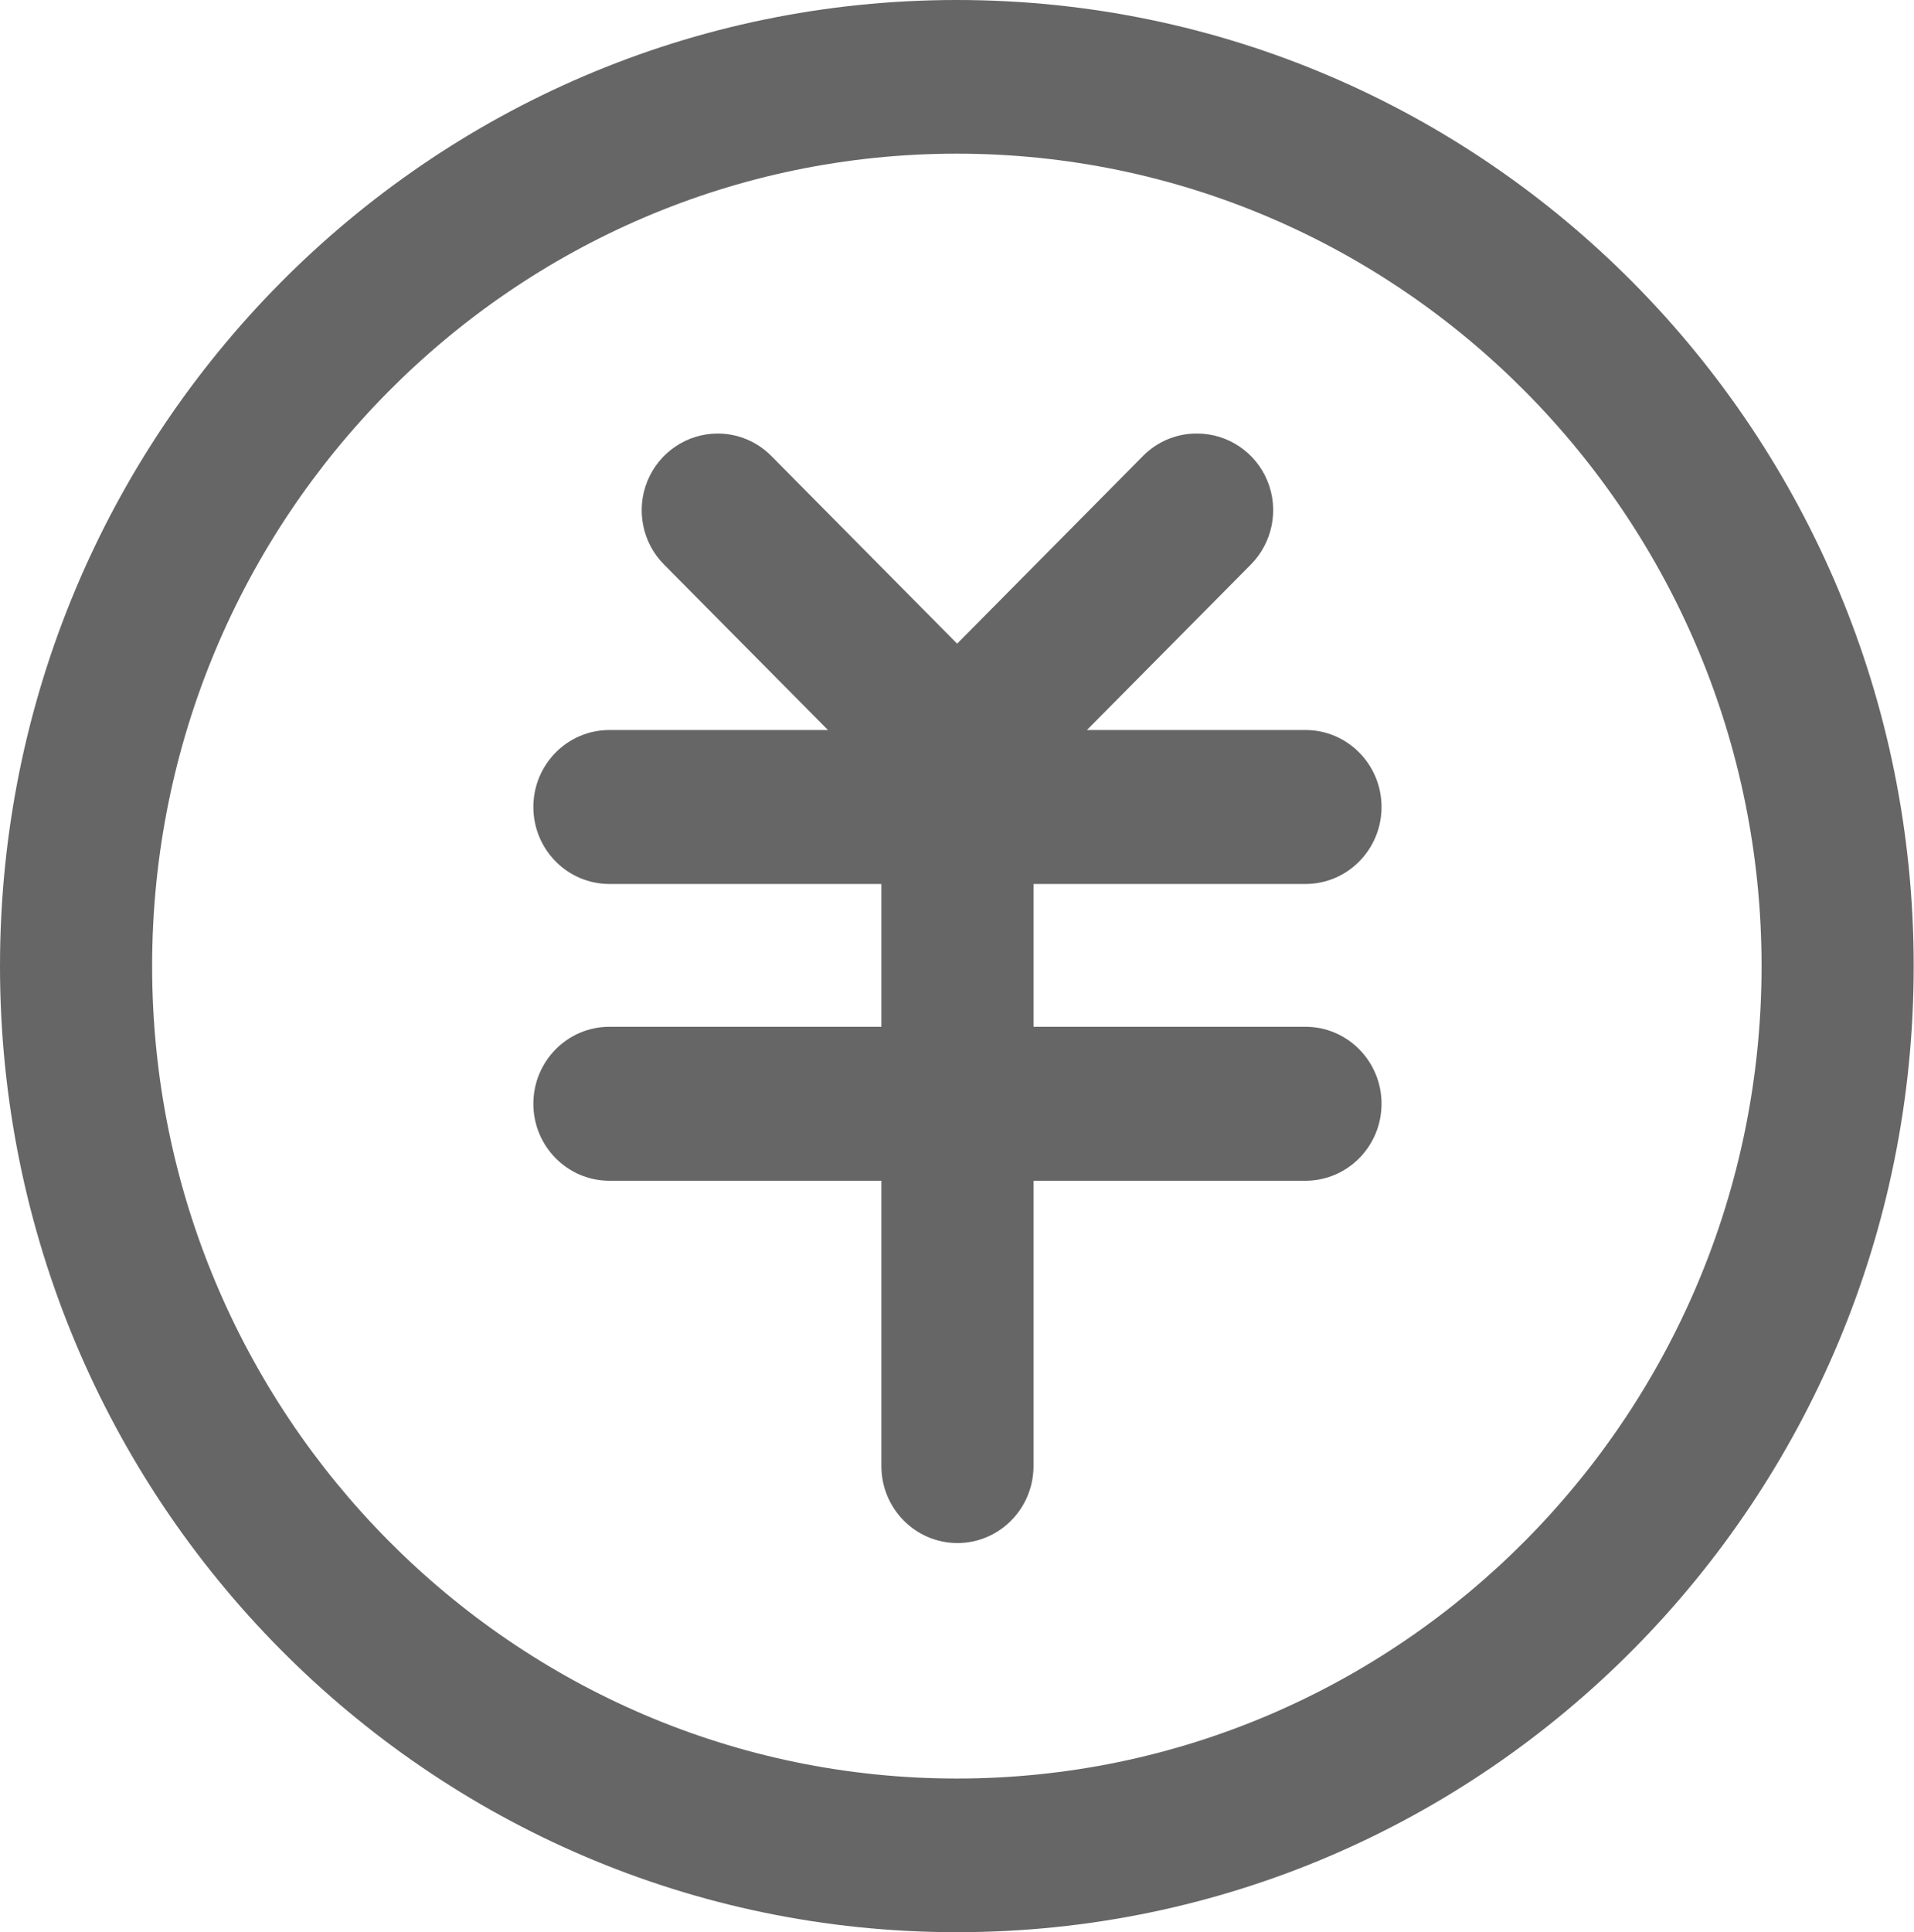
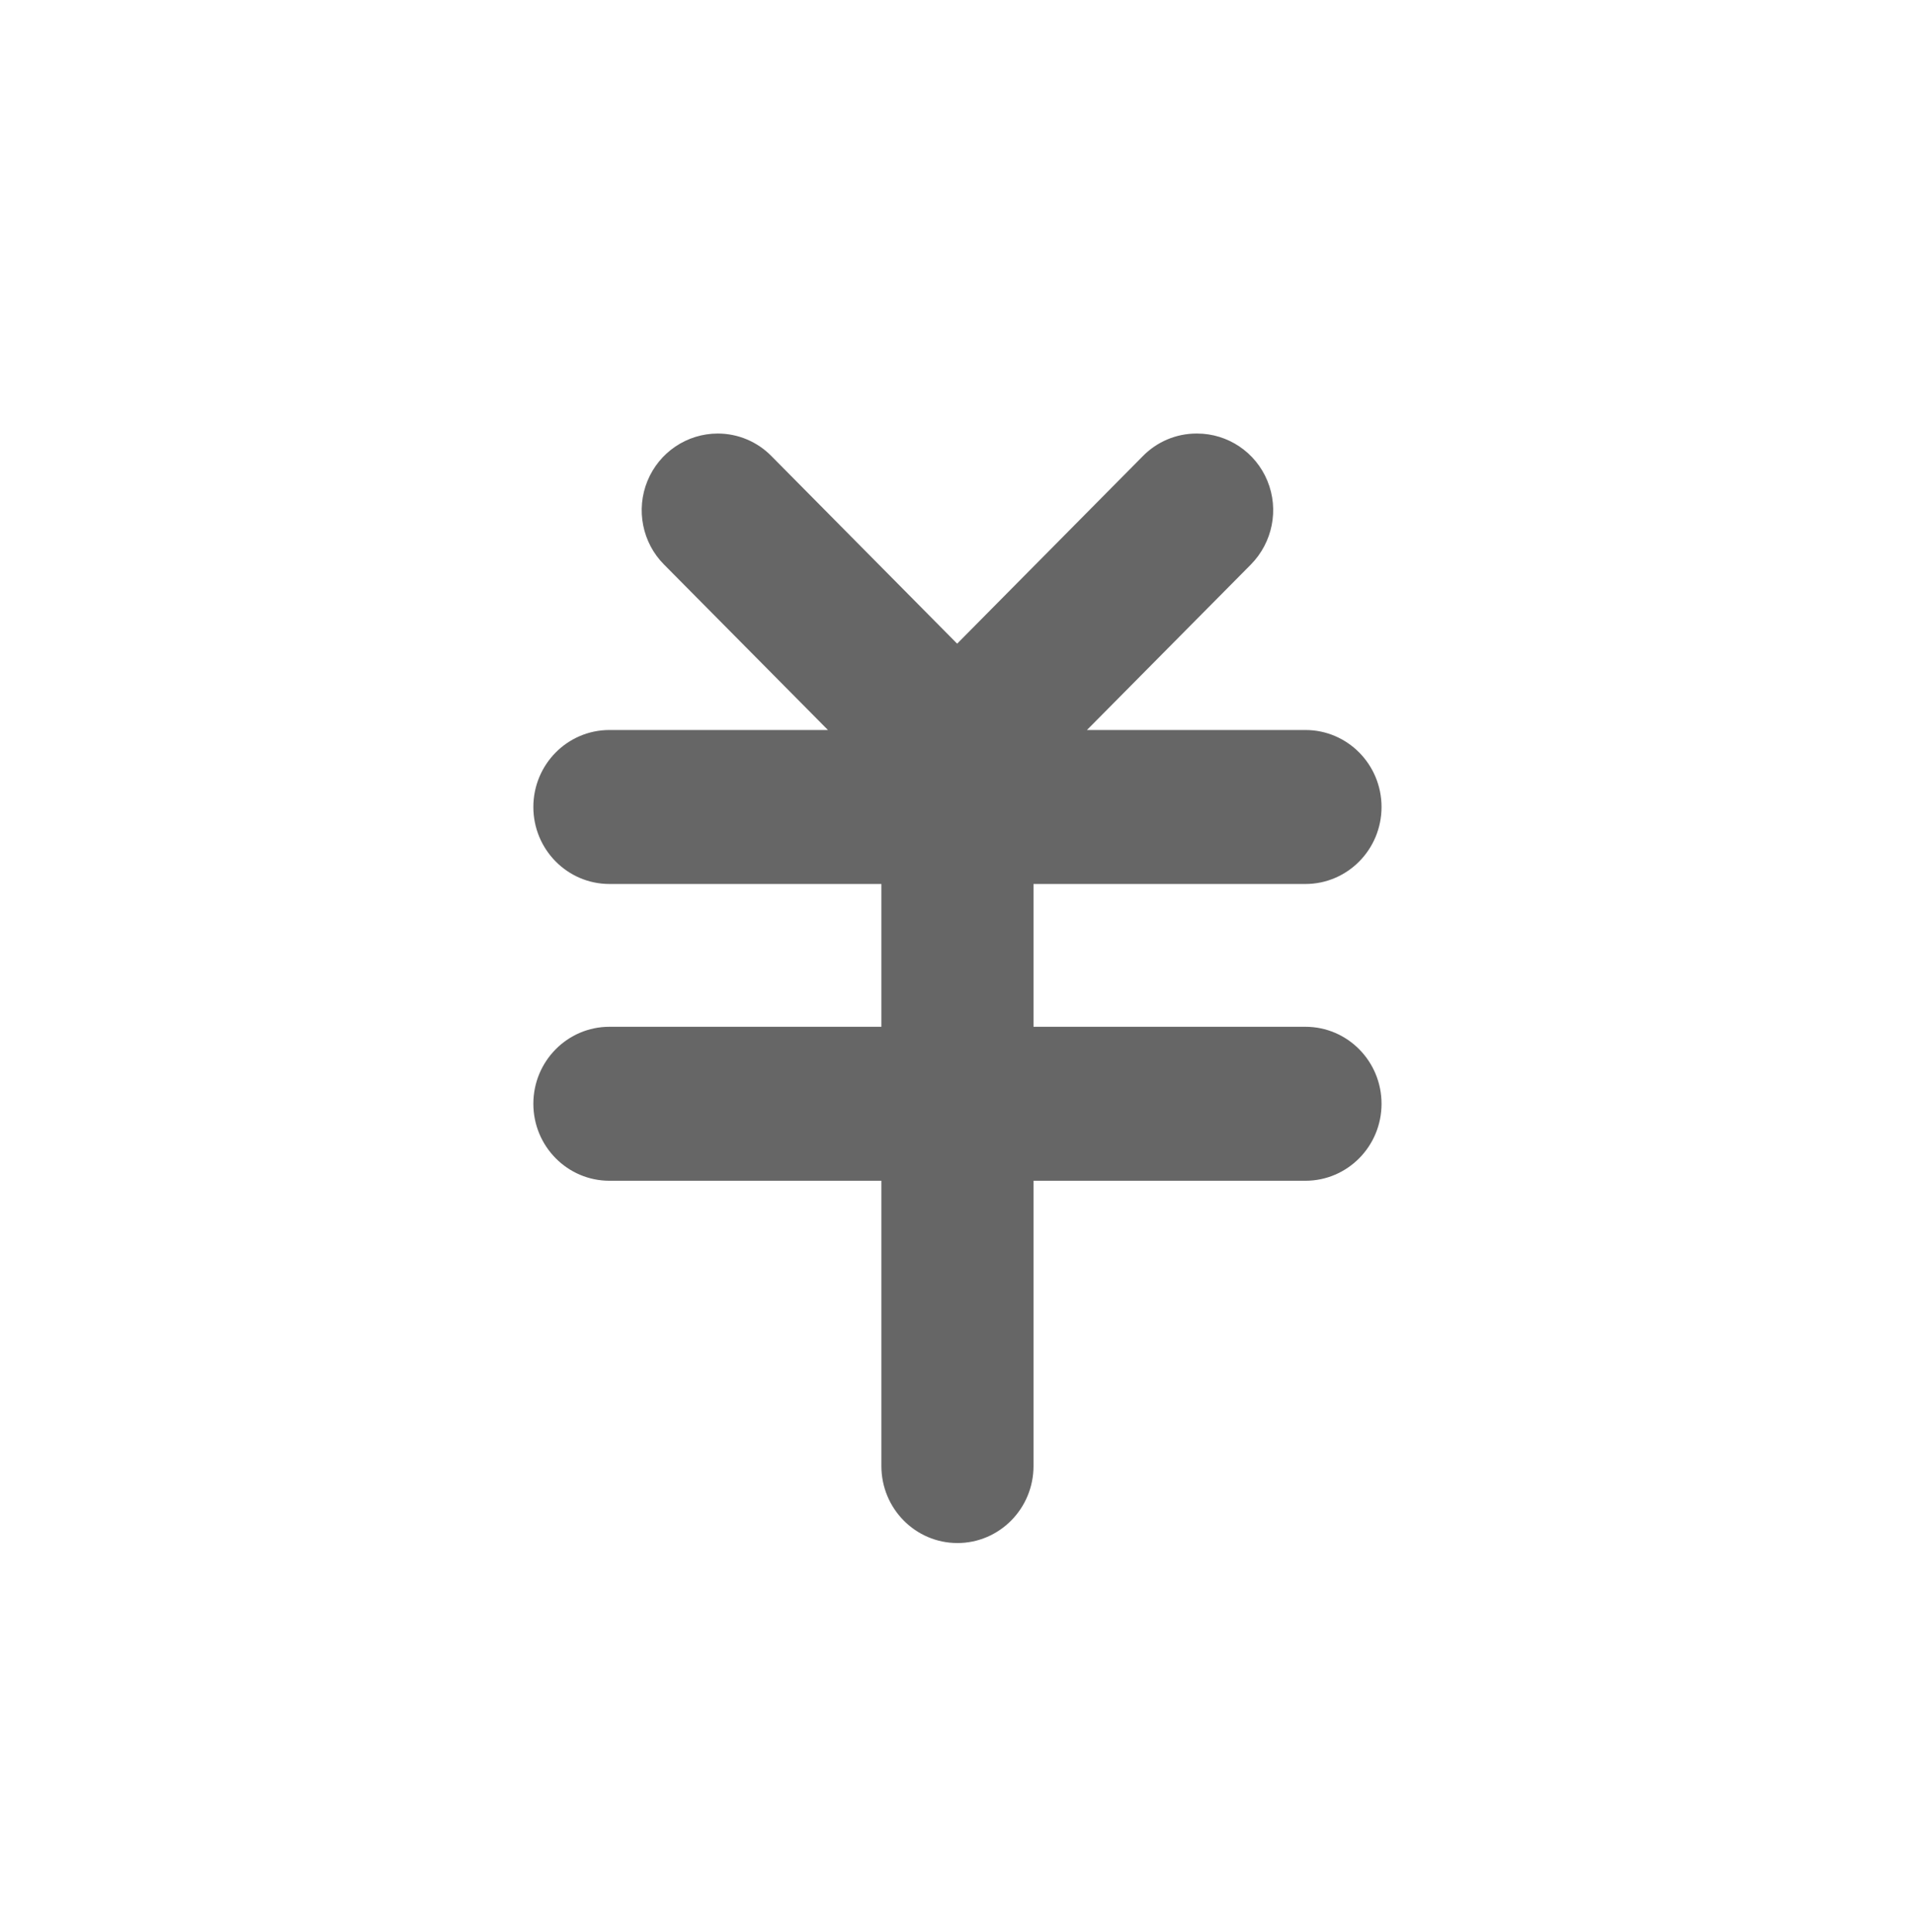
<svg xmlns="http://www.w3.org/2000/svg" id="_图层_1" data-name="图层 1" viewBox="0 0 63.41 64">
  <defs>
    <style type="text/css">
      .cls-1 {
        fill: #666;
        stroke-width: 0px;
      }
    </style>
  </defs>
-   <path class="cls-1" d="M31.7,5.09c14.7,0,26.66,12.07,26.66,26.91s-11.96,26.91-26.66,26.91S5.04,46.84,5.04,32,17,5.09,31.7,5.09M31.7,0C14.19,0,0,14.33,0,32s14.19,32,31.7,32,31.7-14.33,31.7-32S49.21,0,31.7,0h0ZM31.7,0" />
  <path class="cls-1" d="M39.64,14.36c-.67,0-1.31.27-1.78.75l-6.15,6.21-6.15-6.21c-.47-.48-1.11-.75-1.78-.75-1.02,0-1.94.62-2.33,1.57-.39.95-.17,2.05.55,2.77l5.43,5.48h-7.24c-1.39,0-2.52,1.14-2.52,2.55s1.13,2.55,2.52,2.55h9.01v4.73h-9.01c-1.39,0-2.52,1.14-2.52,2.55s1.13,2.55,2.52,2.55h9.01v9.45c0,1.41,1.13,2.55,2.52,2.55s2.52-1.14,2.52-2.55v-9.45h9.01c1.39,0,2.52-1.14,2.52-2.55s-1.13-2.55-2.52-2.55h-9.01v-4.73h9.01c1.39,0,2.52-1.14,2.52-2.55s-1.13-2.55-2.52-2.55h-7.24l5.43-5.48c.72-.73.94-1.82.55-2.77-.39-.95-1.31-1.57-2.33-1.57h0ZM39.64,14.36" />
</svg>